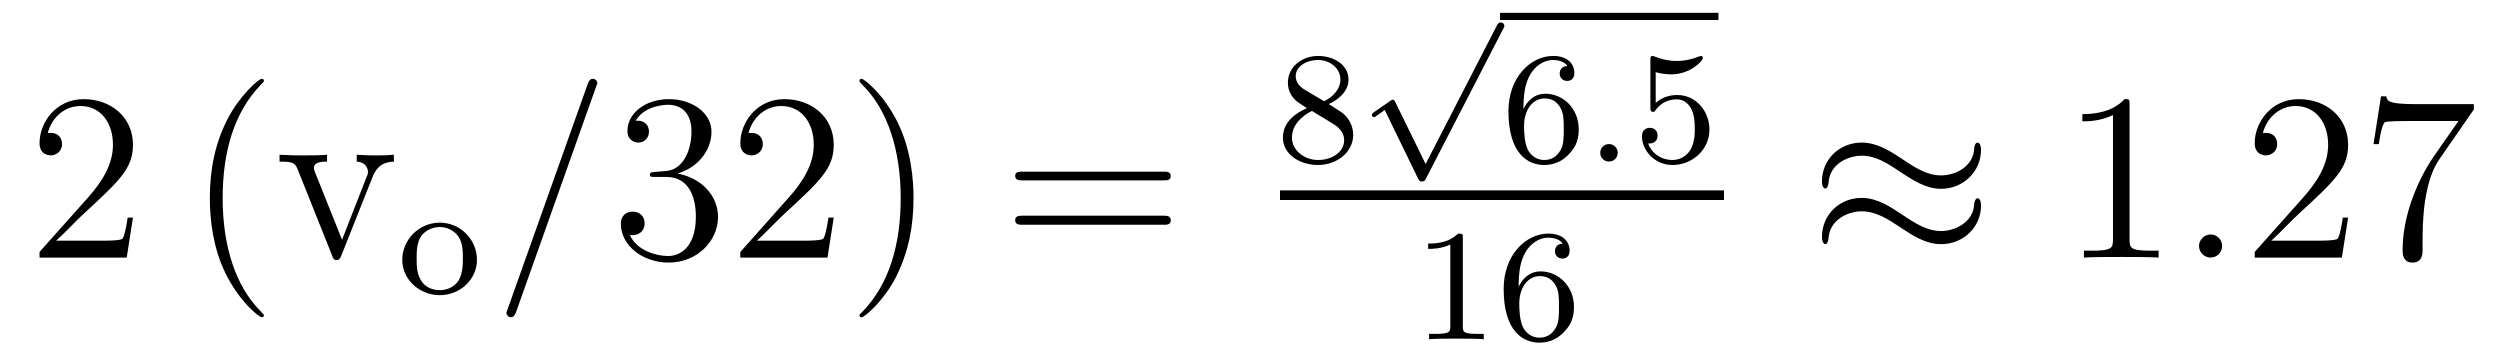
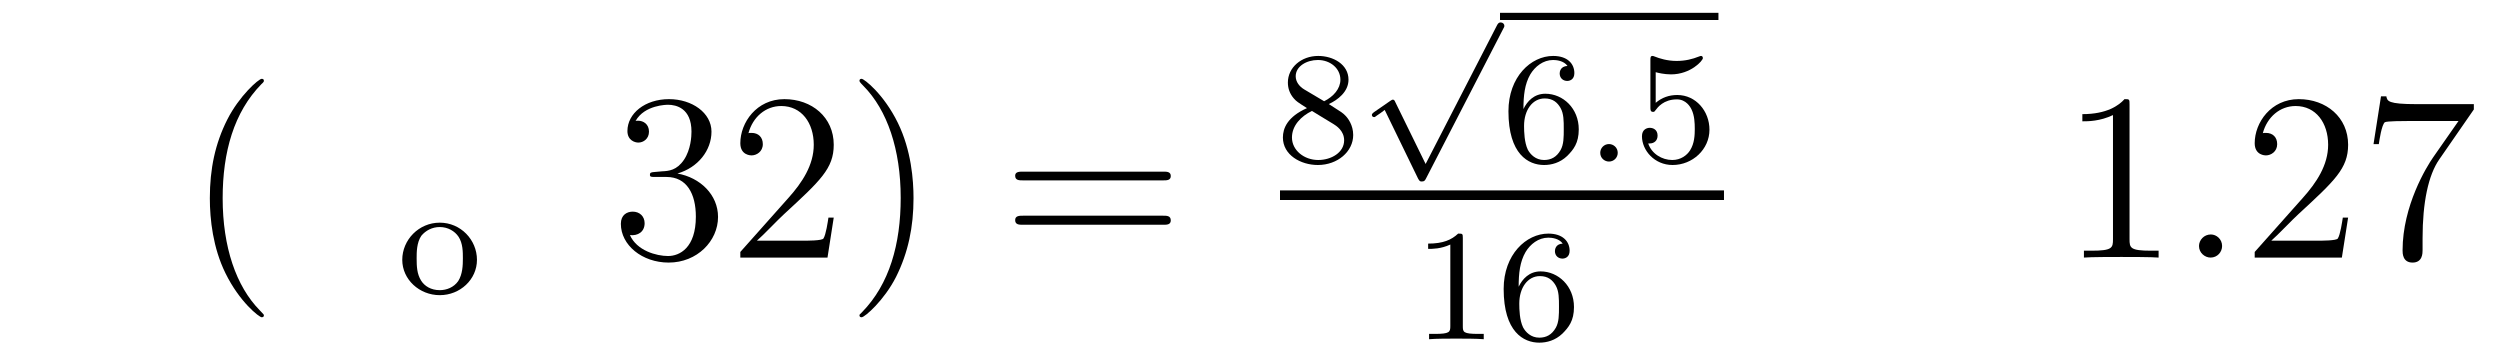
<svg xmlns="http://www.w3.org/2000/svg" height="18pt" version="1.1" viewBox="0 -18 125 18" width="125pt">
  <g id="page1">
    <g transform="matrix(1 0 0 1 -127 649)">
-       <path d="M133.648 -656.121H133.383C133.352 -655.918 133.258 -655.262 133.133 -655.074C133.055 -654.965 132.367 -654.965 132.008 -654.965H129.805C130.133 -655.246 130.852 -656.012 131.164 -656.293C132.977 -657.965 133.648 -658.574 133.648 -659.762C133.648 -661.137 132.555 -662.043 131.18 -662.043C129.789 -662.043 128.977 -660.871 128.977 -659.84C128.977 -659.23 129.508 -659.23 129.539 -659.23C129.789 -659.23 130.102 -659.418 130.102 -659.793C130.102 -660.137 129.883 -660.355 129.539 -660.355C129.43 -660.355 129.414 -660.355 129.383 -660.34C129.602 -661.152 130.242 -661.699 131.023 -661.699C132.039 -661.699 132.648 -660.855 132.648 -659.762C132.648 -658.746 132.07 -657.871 131.383 -657.105L128.977 -654.402V-654.121H133.336L133.648 -656.121ZM134.277 -654.121" fill-rule="evenodd" />
      <path d="M140.195 -651.231C140.195 -651.262 140.195 -651.277 139.992 -651.48C138.805 -652.684 138.133 -654.652 138.133 -657.09C138.133 -659.402 138.695 -661.387 140.07 -662.793C140.195 -662.902 140.195 -662.934 140.195 -662.965C140.195 -663.043 140.133 -663.059 140.086 -663.059C139.93 -663.059 138.961 -662.199 138.367 -661.027C137.758 -659.824 137.492 -658.559 137.492 -657.09C137.492 -656.027 137.648 -654.606 138.273 -653.34C138.977 -651.902 139.961 -651.137 140.086 -651.137C140.133 -651.137 140.195 -651.152 140.195 -651.231ZM140.879 -654.121" fill-rule="evenodd" />
-       <path d="M145.617 -658.121C145.727 -658.387 145.93 -658.902 146.695 -658.918V-659.262C146.352 -659.23 146.18 -659.23 145.805 -659.23C145.555 -659.23 145.383 -659.23 144.836 -659.262V-658.918C145.336 -658.887 145.398 -658.527 145.398 -658.402C145.398 -658.293 145.367 -658.23 145.305 -658.09L144.102 -655.012L142.758 -658.371C142.695 -658.543 142.695 -658.543 142.695 -658.605C142.695 -658.918 143.148 -658.918 143.352 -658.918V-659.262C143.055 -659.23 142.445 -659.23 142.117 -659.23C141.727 -659.23 141.695 -659.23 140.977 -659.262V-658.918C141.633 -658.918 141.758 -658.871 141.898 -658.496L143.602 -654.231C143.664 -654.059 143.695 -653.996 143.836 -653.996C143.914 -653.996 143.992 -654.027 144.07 -654.231L145.617 -658.121ZM146.875 -654.121" fill-rule="evenodd" />
      <path d="M150.848 -654.008C150.848 -655.008 150.035 -655.867 148.988 -655.867C147.941 -655.867 147.113 -655.008 147.113 -654.008C147.113 -653.023 147.973 -652.242 148.988 -652.242C150.004 -652.242 150.848 -653.023 150.848 -654.008ZM148.988 -652.492C148.551 -652.492 148.223 -652.695 148.051 -652.977C147.848 -653.305 147.832 -653.68 147.832 -654.086C147.832 -654.383 147.832 -654.867 148.066 -655.211C148.285 -655.477 148.613 -655.648 148.988 -655.648C149.394 -655.648 149.738 -655.445 149.926 -655.164C150.144 -654.836 150.144 -654.398 150.144 -654.086C150.144 -653.727 150.129 -653.289 149.91 -652.945C149.691 -652.633 149.332 -652.492 148.988 -652.492ZM151.078 -652.32" fill-rule="evenodd" />
-       <path d="M156.789 -662.621C156.789 -662.637 156.867 -662.809 156.867 -662.84C156.867 -662.98 156.742 -663.059 156.648 -663.059C156.586 -663.059 156.477 -663.059 156.383 -662.793L152.398 -651.59C152.398 -651.574 152.32 -651.387 152.32 -651.371C152.32 -651.231 152.445 -651.137 152.539 -651.137C152.617 -651.137 152.711 -651.152 152.805 -651.402L156.789 -662.621ZM157.559 -654.121" fill-rule="evenodd" />
      <path d="M159.746 -658.402C159.543 -658.387 159.496 -658.371 159.496 -658.262C159.496 -658.152 159.559 -658.152 159.777 -658.152H160.324C161.34 -658.152 161.793 -657.309 161.793 -656.168C161.793 -654.606 160.98 -654.199 160.402 -654.199C159.824 -654.199 158.84 -654.465 158.496 -655.246C158.887 -655.199 159.231 -655.402 159.231 -655.84C159.231 -656.184 158.98 -656.418 158.637 -656.418C158.355 -656.418 158.043 -656.262 158.043 -655.809C158.043 -654.746 159.105 -653.871 160.434 -653.871C161.856 -653.871 162.902 -654.949 162.902 -656.152C162.902 -657.262 162.012 -658.121 160.871 -658.324C161.902 -658.621 162.574 -659.481 162.574 -660.418C162.574 -661.356 161.605 -662.043 160.449 -662.043C159.246 -662.043 158.371 -661.324 158.371 -660.449C158.371 -659.98 158.746 -659.871 158.918 -659.871C159.168 -659.871 159.449 -660.059 159.449 -660.418C159.449 -660.793 159.168 -660.965 158.902 -660.965C158.84 -660.965 158.809 -660.965 158.777 -660.949C159.231 -661.762 160.356 -661.762 160.402 -661.762C160.809 -661.762 161.574 -661.59 161.574 -660.418C161.574 -660.184 161.543 -659.527 161.199 -659.012C160.84 -658.48 160.434 -658.449 160.105 -658.434L159.746 -658.402ZM168.687 -656.121H168.422C168.391 -655.918 168.297 -655.262 168.172 -655.074C168.094 -654.965 167.406 -654.965 167.047 -654.965H164.844C165.172 -655.246 165.891 -656.012 166.203 -656.293C168.016 -657.965 168.687 -658.574 168.687 -659.762C168.687 -661.137 167.594 -662.043 166.219 -662.043C164.828 -662.043 164.016 -660.871 164.016 -659.84C164.016 -659.23 164.547 -659.23 164.578 -659.23C164.828 -659.23 165.141 -659.418 165.141 -659.793C165.141 -660.137 164.922 -660.355 164.578 -660.355C164.469 -660.355 164.453 -660.355 164.422 -660.34C164.641 -661.152 165.281 -661.699 166.062 -661.699C167.078 -661.699 167.688 -660.855 167.688 -659.762C167.688 -658.746 167.109 -657.871 166.422 -657.105L164.016 -654.402V-654.121H168.375L168.687 -656.121ZM172.676 -657.09C172.676 -657.996 172.566 -659.481 171.894 -660.855C171.191 -662.293 170.207 -663.059 170.082 -663.059C170.035 -663.059 169.973 -663.043 169.973 -662.965C169.973 -662.934 169.973 -662.902 170.176 -662.699C171.363 -661.496 172.035 -659.527 172.035 -657.105C172.035 -654.793 171.473 -652.793 170.098 -651.387C169.973 -651.277 169.973 -651.262 169.973 -651.231C169.973 -651.152 170.035 -651.137 170.082 -651.137C170.238 -651.137 171.207 -651.981 171.801 -653.152C172.41 -654.371 172.676 -655.652 172.676 -657.09ZM173.875 -654.121" fill-rule="evenodd" />
      <path d="M185.164 -657.981C185.336 -657.981 185.539 -657.981 185.539 -658.199C185.539 -658.418 185.336 -658.418 185.164 -658.418H178.148C177.977 -658.418 177.758 -658.418 177.758 -658.215C177.758 -657.981 177.961 -657.981 178.148 -657.981H185.164ZM185.164 -655.762C185.336 -655.762 185.539 -655.762 185.539 -655.98C185.539 -656.215 185.336 -656.215 185.164 -656.215H178.148C177.977 -656.215 177.758 -656.215 177.758 -655.996C177.758 -655.762 177.961 -655.762 178.148 -655.762H185.164ZM186.234 -654.121" fill-rule="evenodd" />
      <path d="M193.441 -661.797C193.879 -662 194.425 -662.406 194.425 -663.016C194.425 -663.781 193.66 -664.203 192.91 -664.203C192.066 -664.203 191.394 -663.625 191.394 -662.875C191.394 -662.578 191.488 -662.313 191.691 -662.078C191.832 -661.922 191.863 -661.906 192.348 -661.594C191.363 -661.156 191.145 -660.578 191.145 -660.125C191.145 -659.25 192.035 -658.75 192.894 -658.75C193.879 -658.75 194.66 -659.422 194.66 -660.25C194.66 -660.75 194.394 -661.094 194.269 -661.219C194.129 -661.359 194.129 -661.359 193.441 -661.797ZM192.208 -662.531C191.973 -662.672 191.785 -662.906 191.785 -663.187C191.785 -663.687 192.332 -664 192.894 -664C193.519 -664 194.02 -663.578 194.02 -663.016C194.02 -662.562 193.675 -662.172 193.207 -661.938L192.208 -662.531ZM192.598 -661.453C192.629 -661.437 193.535 -660.875 193.675 -660.797C193.801 -660.719 194.207 -660.469 194.207 -659.984C194.207 -659.375 193.566 -659 192.91 -659C192.208 -659 191.598 -659.484 191.598 -660.125C191.598 -660.719 192.05 -661.188 192.598 -661.453ZM195 -658.922" fill-rule="evenodd" />
      <path d="M198.281 -658.801L196.765 -661.895C196.734 -661.973 196.703 -662.019 196.64 -662.019C196.609 -662.019 196.594 -662.004 196.516 -661.957L195.703 -661.395C195.594 -661.316 195.594 -661.269 195.594 -661.254C195.594 -661.207 195.625 -661.145 195.703 -661.145C195.734 -661.145 195.75 -661.145 195.844 -661.223C195.953 -661.285 196.109 -661.41 196.235 -661.504L197.906 -658.066C197.984 -657.926 198.016 -657.926 198.094 -657.926C198.218 -657.926 198.25 -657.973 198.312 -658.098L202.157 -665.551C202.219 -665.66 202.219 -665.676 202.219 -665.707C202.219 -665.801 202.141 -665.879 202.031 -665.879C201.937 -665.879 201.89 -665.816 201.844 -665.723L198.281 -658.801ZM202.078 -665.52" fill-rule="evenodd" />
      <path d="M202 -666H212.922V-666.359H202" />
      <path d="M203.172 -661.547C203.172 -662.219 203.234 -662.797 203.515 -663.281C203.75 -663.672 204.156 -664 204.656 -664C204.812 -664 205.188 -663.969 205.375 -663.703C205.015 -663.687 204.984 -663.406 204.984 -663.328C204.984 -663.094 205.157 -662.953 205.36 -662.953C205.5 -662.953 205.718 -663.031 205.718 -663.344C205.718 -663.813 205.375 -664.203 204.656 -664.203C203.546 -664.203 202.422 -663.156 202.422 -661.437C202.422 -659.281 203.422 -658.75 204.203 -658.75C204.578 -658.75 205 -658.859 205.36 -659.203C205.672 -659.516 205.938 -659.844 205.938 -660.531C205.938 -661.578 205.157 -662.313 204.265 -662.313C203.704 -662.313 203.359 -661.938 203.172 -661.547ZM204.203 -659C203.782 -659 203.515 -659.281 203.39 -659.516C203.219 -659.875 203.203 -660.406 203.203 -660.703C203.203 -661.5 203.626 -662.078 204.234 -662.078C204.641 -662.078 204.875 -661.875 205.031 -661.594C205.188 -661.312 205.188 -660.953 205.188 -660.547C205.188 -660.141 205.188 -659.781 205.031 -659.5C204.828 -659.141 204.547 -659 204.203 -659ZM206.278 -658.922" fill-rule="evenodd" />
      <path d="M207.887 -659.359C207.887 -659.625 207.668 -659.797 207.449 -659.797C207.199 -659.797 207.012 -659.594 207.012 -659.359C207.012 -659.094 207.23 -658.922 207.449 -658.922C207.7 -658.922 207.887 -659.125 207.887 -659.359ZM208.675 -658.922" fill-rule="evenodd" />
      <path d="M209.785 -663.391C209.894 -663.359 210.208 -663.281 210.551 -663.281C211.535 -663.281 212.144 -663.969 212.144 -664.094C212.144 -664.188 212.082 -664.203 212.051 -664.203C212.035 -664.203 212.02 -664.203 211.942 -664.172C211.628 -664.047 211.27 -663.953 210.832 -663.953C210.364 -663.953 209.972 -664.078 209.738 -664.172C209.66 -664.203 209.645 -664.203 209.629 -664.203C209.52 -664.203 209.52 -664.125 209.52 -663.969V-661.641C209.52 -661.5 209.52 -661.406 209.66 -661.406C209.723 -661.406 209.738 -661.437 209.785 -661.5C209.879 -661.625 210.175 -662.031 210.847 -662.031C211.301 -662.031 211.519 -661.656 211.582 -661.516C211.723 -661.219 211.739 -660.859 211.739 -660.547C211.739 -660.25 211.723 -659.828 211.504 -659.484C211.348 -659.234 211.036 -659 210.613 -659C210.097 -659 209.582 -659.313 209.41 -659.828C209.425 -659.828 209.473 -659.828 209.489 -659.828C209.707 -659.828 209.879 -659.969 209.879 -660.219C209.879 -660.516 209.66 -660.609 209.489 -660.609C209.347 -660.609 209.098 -660.531 209.098 -660.187C209.098 -659.484 209.723 -658.75 210.629 -658.75C211.628 -658.75 212.473 -659.531 212.473 -660.516C212.473 -661.437 211.801 -662.25 210.863 -662.25C210.457 -662.25 210.097 -662.125 209.785 -661.859V-663.391ZM212.875 -658.922" fill-rule="evenodd" />
      <path d="M191 -657H213.199V-657.48H191" />
      <path d="M200.141 -655.102C200.141 -655.32 200.125 -655.32 199.907 -655.32C199.578 -655.008 199.157 -654.82 198.407 -654.82V-654.555C198.625 -654.555 199.046 -654.555 199.516 -654.773V-650.695C199.516 -650.398 199.484 -650.305 198.734 -650.305H198.454V-650.039C198.781 -650.07 199.453 -650.07 199.812 -650.07C200.172 -650.07 200.86 -650.07 201.187 -650.039V-650.305H200.922C200.156 -650.305 200.141 -650.398 200.141 -650.695V-655.102ZM202.933 -652.664C202.933 -653.336 202.996 -653.914 203.278 -654.398C203.512 -654.789 203.918 -655.117 204.418 -655.117C204.575 -655.117 204.949 -655.086 205.136 -654.82C204.778 -654.805 204.746 -654.523 204.746 -654.445C204.746 -654.211 204.918 -654.07 205.121 -654.07C205.261 -654.07 205.481 -654.148 205.481 -654.461C205.481 -654.93 205.136 -655.32 204.418 -655.32C203.309 -655.32 202.183 -654.273 202.183 -652.555C202.183 -650.398 203.184 -649.867 203.965 -649.867C204.34 -649.867 204.762 -649.977 205.121 -650.32C205.434 -650.633 205.699 -650.961 205.699 -651.648C205.699 -652.695 204.918 -653.43 204.028 -653.43C203.465 -653.43 203.122 -653.055 202.933 -652.664ZM203.965 -650.117C203.543 -650.117 203.278 -650.398 203.153 -650.633C202.98 -650.992 202.964 -651.523 202.964 -651.82C202.964 -652.617 203.387 -653.195 203.996 -653.195C204.402 -653.195 204.637 -652.992 204.793 -652.711C204.949 -652.43 204.949 -652.07 204.949 -651.664C204.949 -651.258 204.949 -650.898 204.793 -650.617C204.59 -650.258 204.308 -650.117 203.965 -650.117ZM206.039 -650.039" fill-rule="evenodd" />
-       <path d="M226.051 -659.512C226.051 -659.762 225.958 -659.871 225.878 -659.871C225.832 -659.871 225.722 -659.824 225.707 -659.543C225.66 -658.715 224.832 -658.23 224.051 -658.23C223.363 -658.23 222.769 -658.605 222.144 -659.027C221.504 -659.449 220.864 -659.871 220.082 -659.871C218.972 -659.871 218.098 -659.027 218.098 -657.934C218.098 -657.668 218.191 -657.574 218.269 -657.574C218.378 -657.574 218.425 -657.809 218.425 -657.855C218.489 -658.855 219.473 -659.215 220.082 -659.215C220.786 -659.215 221.378 -658.84 221.988 -658.418C222.644 -657.996 223.285 -657.559 224.051 -657.559C225.16 -657.559 226.051 -658.418 226.051 -659.512ZM226.051 -656.715C226.051 -657.059 225.91 -657.09 225.878 -657.09C225.832 -657.09 225.722 -657.027 225.707 -656.762C225.66 -655.949 224.832 -655.449 224.051 -655.449C223.363 -655.449 222.769 -655.824 222.144 -656.246C221.504 -656.668 220.864 -657.105 220.082 -657.105C218.972 -657.105 218.098 -656.262 218.098 -655.152C218.098 -654.902 218.191 -654.793 218.269 -654.793C218.378 -654.793 218.425 -655.027 218.425 -655.074C218.489 -656.074 219.473 -656.434 220.082 -656.434C220.786 -656.434 221.378 -656.059 221.988 -655.652C222.644 -655.215 223.285 -654.793 224.051 -654.793C225.192 -654.793 226.051 -655.668 226.051 -656.715ZM226.68 -654.121" fill-rule="evenodd" />
      <path d="M233.477 -661.762C233.477 -662.043 233.477 -662.043 233.226 -662.043C232.945 -661.731 232.351 -661.293 231.118 -661.293V-660.934C231.398 -660.934 231.992 -660.934 232.649 -661.246V-655.043C232.649 -654.606 232.618 -654.465 231.57 -654.465H231.196V-654.121C231.523 -654.152 232.68 -654.152 233.07 -654.152C233.461 -654.152 234.601 -654.152 234.93 -654.121V-654.465H234.554C233.508 -654.465 233.477 -654.606 233.477 -655.043V-661.762ZM235.918 -654.121" fill-rule="evenodd" />
      <path d="M238.105 -654.699C238.105 -655.043 237.824 -655.277 237.542 -655.277C237.199 -655.277 236.95 -654.996 236.95 -654.699C236.95 -654.355 237.246 -654.121 237.527 -654.121C237.871 -654.121 238.105 -654.402 238.105 -654.699ZM239.156 -654.121" fill-rule="evenodd" />
      <path d="M244.406 -656.121H244.141C244.109 -655.918 244.015 -655.262 243.89 -655.074C243.812 -654.965 243.125 -654.965 242.766 -654.965H240.563C240.89 -655.246 241.609 -656.012 241.922 -656.293C243.734 -657.965 244.406 -658.574 244.406 -659.762C244.406 -661.137 243.312 -662.043 241.938 -662.043C240.547 -662.043 239.735 -660.871 239.735 -659.84C239.735 -659.23 240.265 -659.23 240.296 -659.23C240.547 -659.23 240.859 -659.418 240.859 -659.793C240.859 -660.137 240.641 -660.355 240.296 -660.355C240.187 -660.355 240.172 -660.355 240.14 -660.34C240.359 -661.152 241 -661.699 241.781 -661.699C242.797 -661.699 243.407 -660.855 243.407 -659.762C243.407 -658.746 242.828 -657.871 242.141 -657.105L239.735 -654.402V-654.121H244.093L244.406 -656.121ZM250.692 -661.527V-661.793H247.832C246.379 -661.793 246.364 -661.949 246.317 -662.184H246.05L245.676 -659.793H245.941C245.972 -660.012 246.082 -660.746 246.239 -660.887C246.332 -660.949 247.223 -660.949 247.394 -660.949H249.925L248.66 -659.137C248.332 -658.668 247.129 -656.715 247.129 -654.48C247.129 -654.34 247.129 -653.871 247.628 -653.871C248.129 -653.871 248.129 -654.34 248.129 -654.496V-655.09C248.129 -656.856 248.41 -658.246 248.972 -659.043L250.692 -661.527ZM250.914 -654.121" fill-rule="evenodd" />
    </g>
  </g>
</svg>